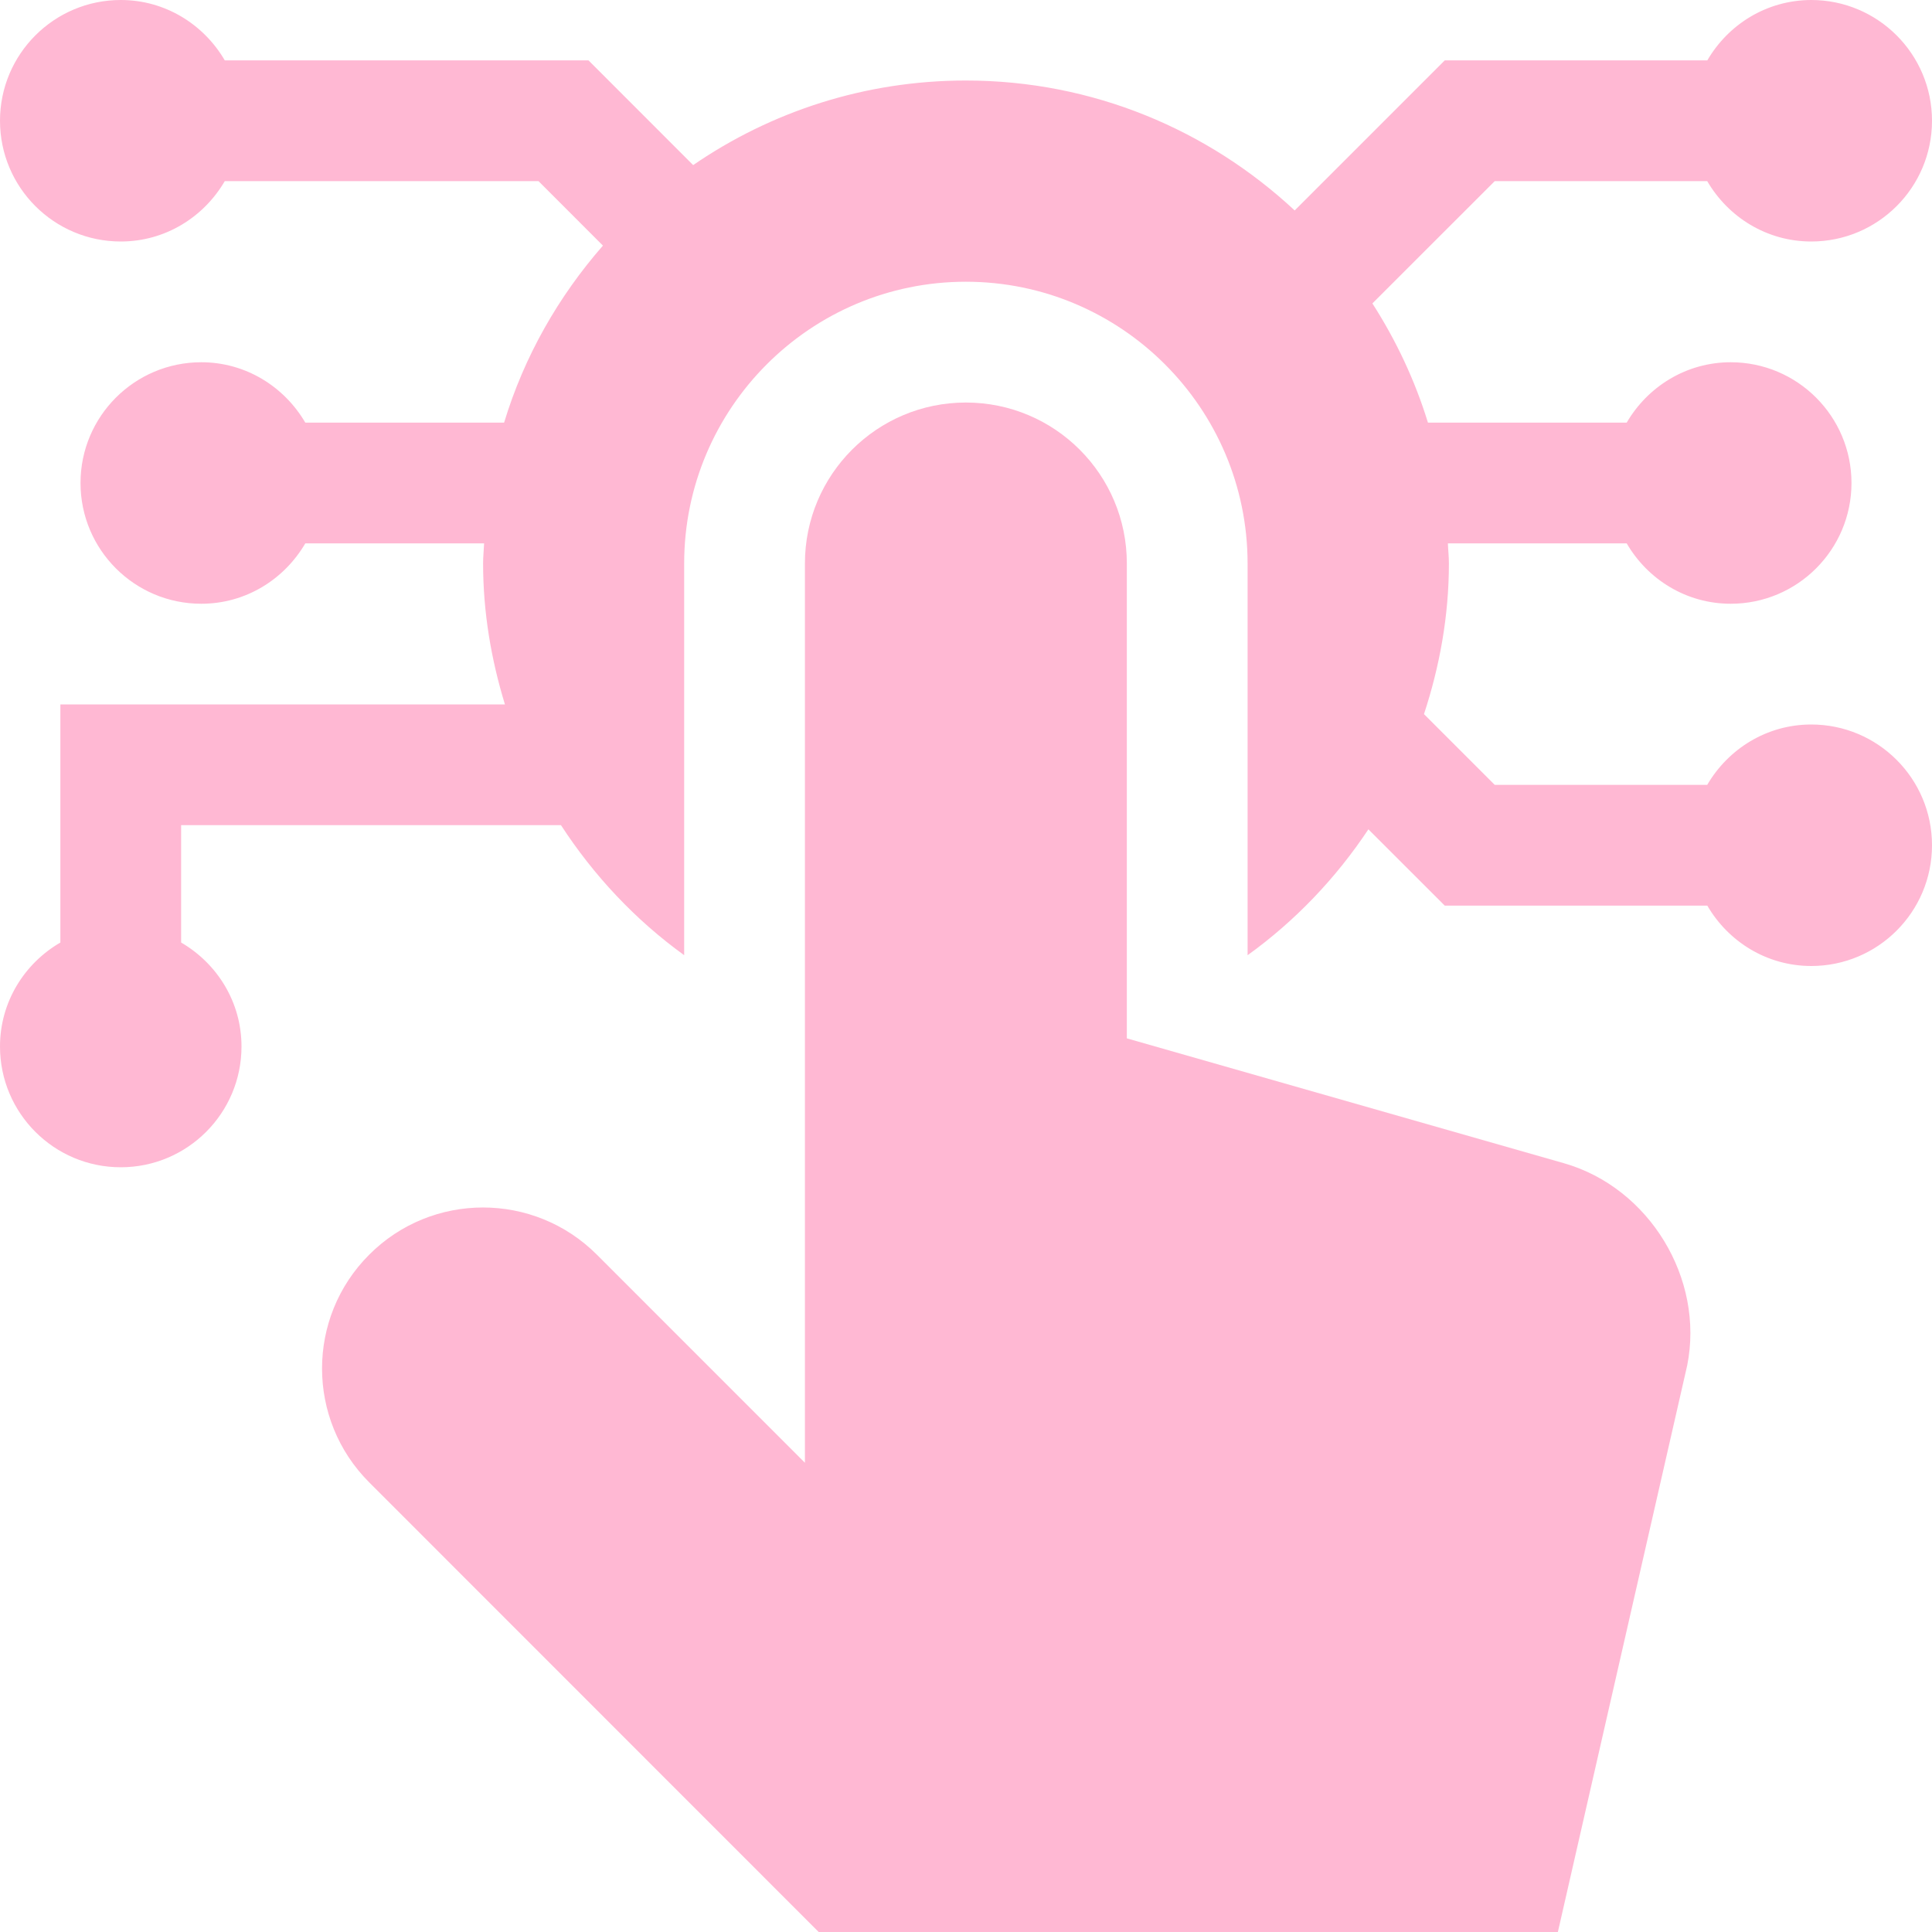
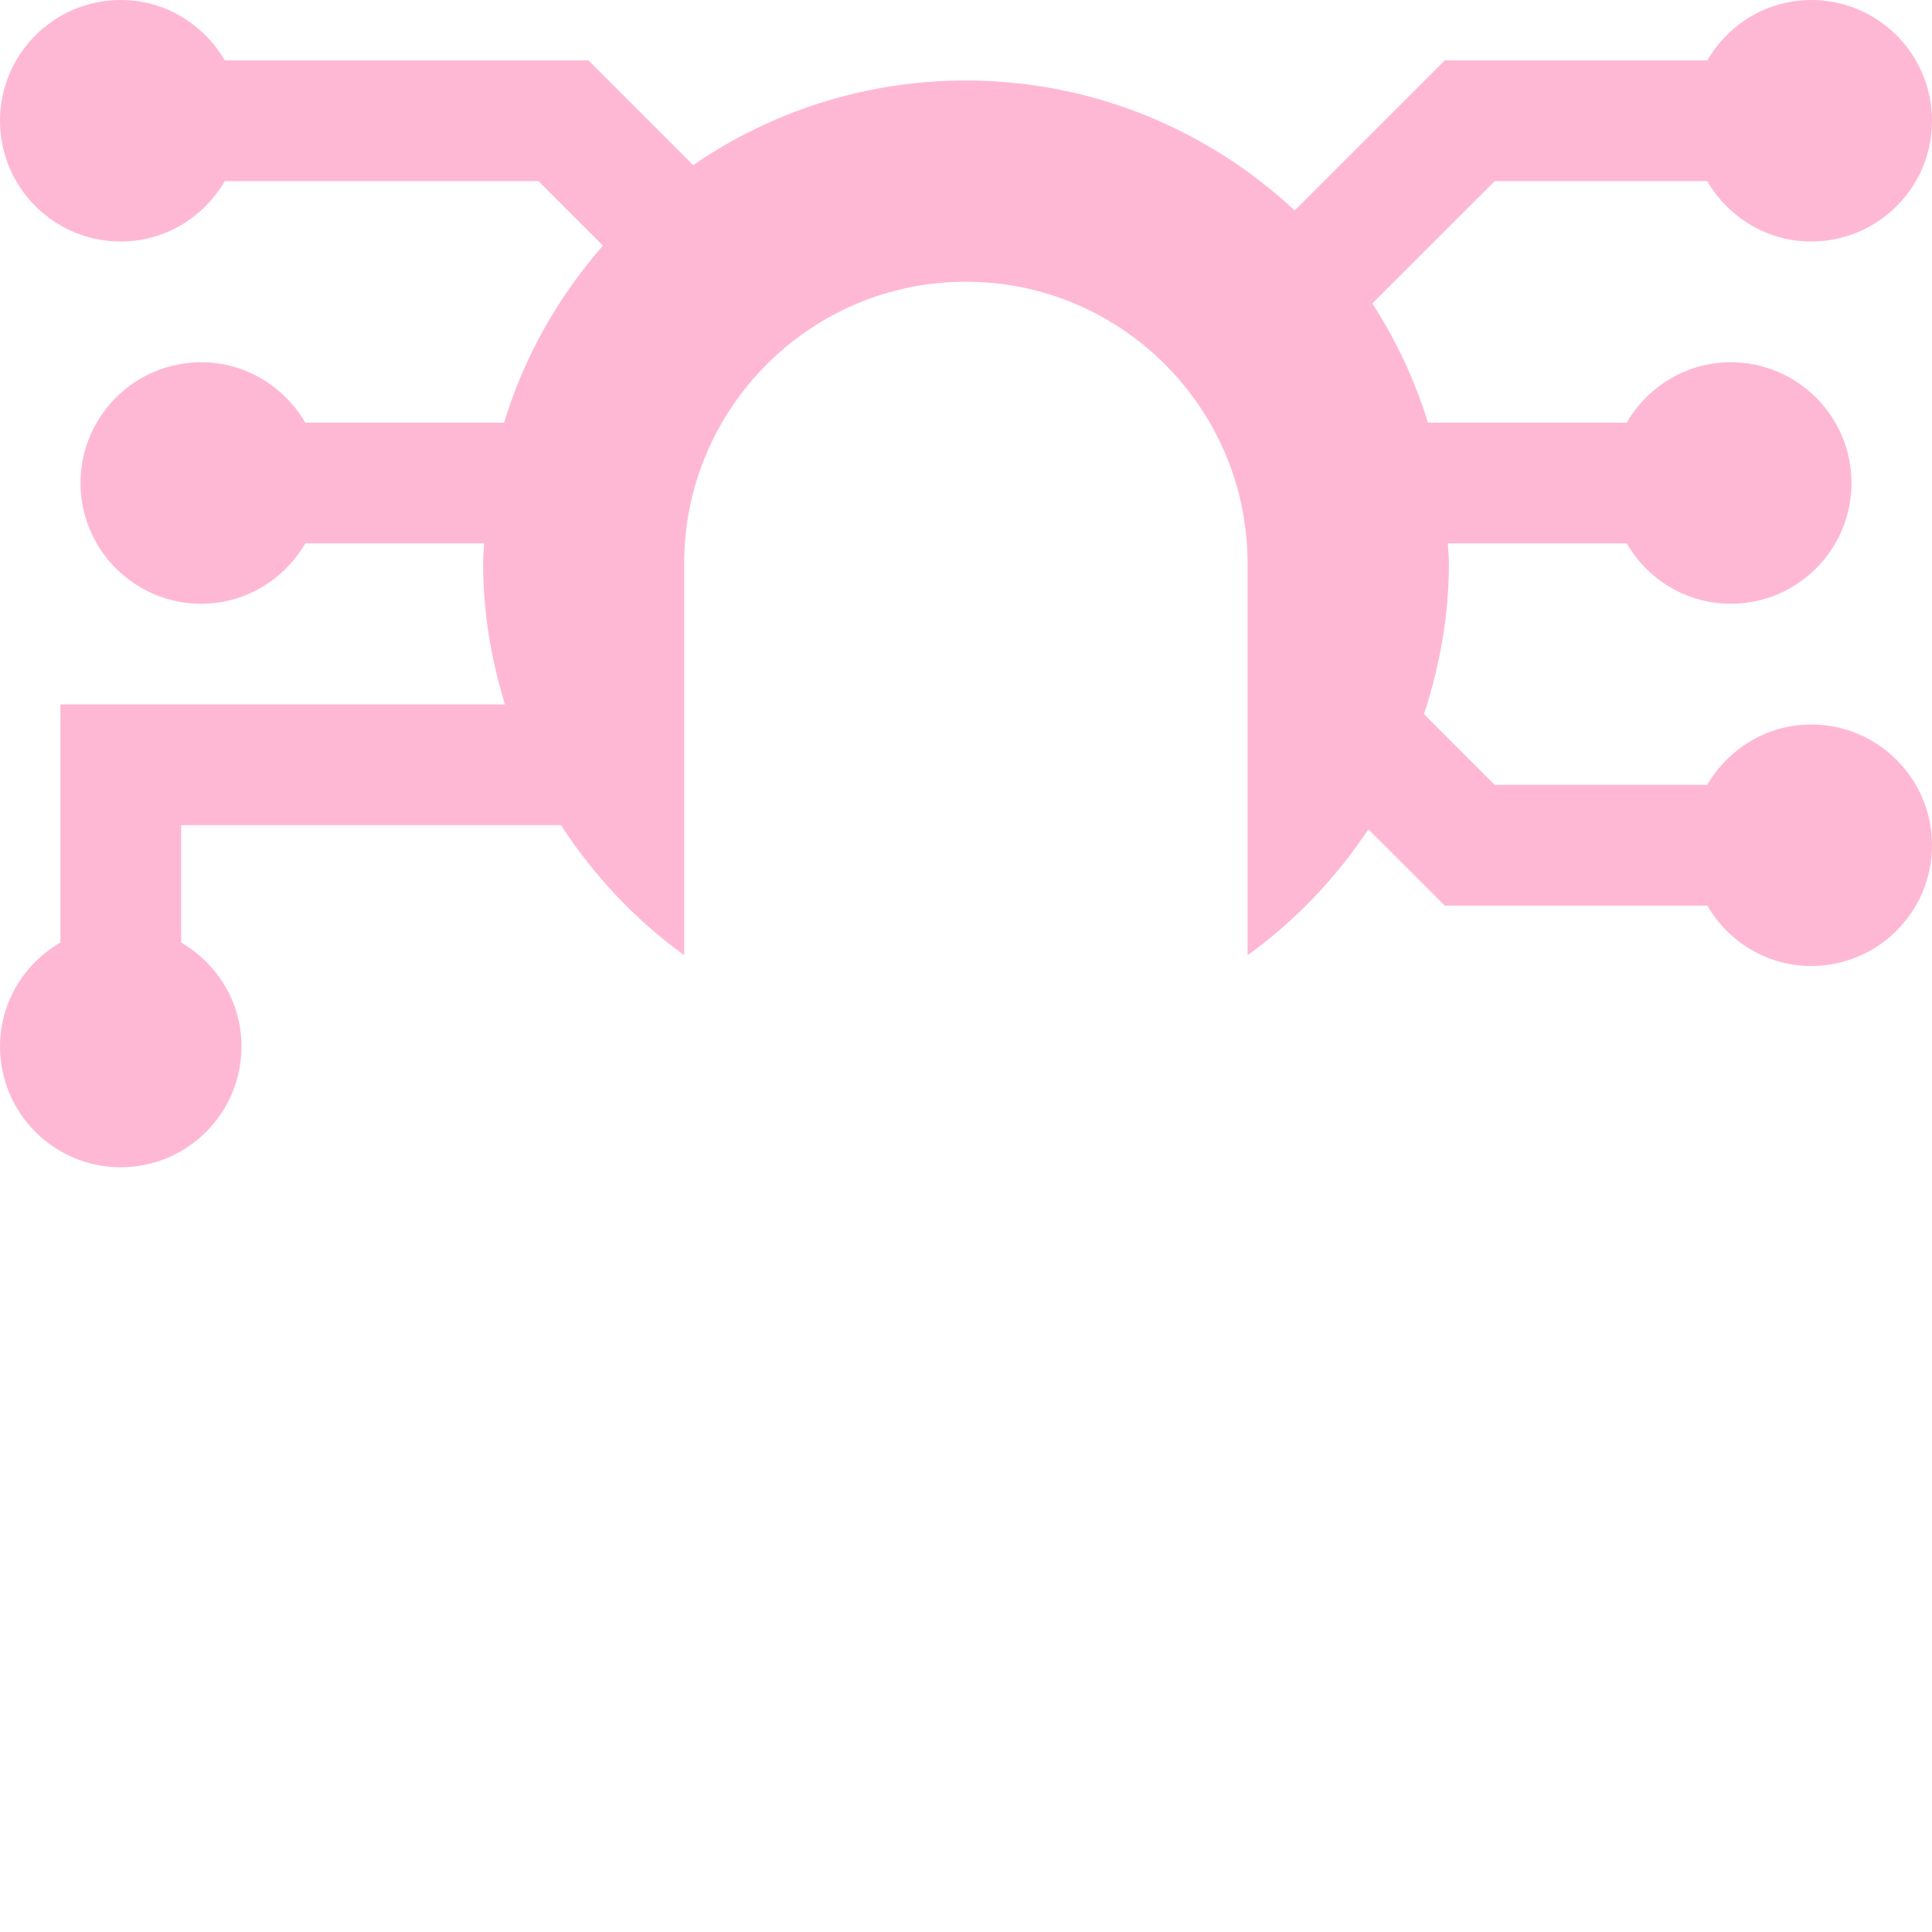
<svg xmlns="http://www.w3.org/2000/svg" width="40" height="40" viewBox="0 0 40 40" fill="none">
  <path d="M37.5 15C36.577 15 35.78 15.507 35.346 16.25H30.947L29.482 14.785C29.805 13.802 29.998 12.757 29.998 11.665C29.998 11.525 29.982 11.389 29.977 11.25H33.679C34.112 11.994 34.91 12.5 35.833 12.5C37.213 12.5 38.333 11.38 38.333 10C38.333 8.62 37.213 7.5 35.833 7.5C34.91 7.5 34.112 8.007 33.679 8.75H29.564C29.293 7.868 28.902 7.043 28.414 6.282L30.947 3.75H35.346C35.78 4.494 36.577 5 37.5 5C38.88 5 40 3.881 40 2.5C40 1.12 38.88 0 37.5 0C36.577 0.002 35.781 0.506 35.348 1.25H29.912L26.805 4.357C25.018 2.692 22.63 1.667 19.998 1.667C17.902 1.667 15.959 2.314 14.351 3.418L12.184 1.25H4.654C4.219 0.506 3.423 0 2.5 0C1.12 0 0 1.12 0 2.5C0 3.881 1.12 5 2.5 5C3.423 5 4.219 4.494 4.654 3.75H11.149L12.483 5.085C11.562 6.138 10.852 7.378 10.437 8.75H6.321C5.886 8.007 5.09 7.5 4.167 7.5C2.786 7.5 1.667 8.62 1.667 10C1.667 11.38 2.786 12.5 4.167 12.5C5.09 12.5 5.886 11.994 6.321 11.25H10.023C10.017 11.389 10.002 11.525 10.002 11.665C10.002 12.684 10.171 13.659 10.454 14.584H1.25V19.514C0.506 19.946 0 20.744 0 21.667C0 23.047 1.12 24.167 2.5 24.167C3.88 24.167 5 23.047 5 21.667C5 20.744 4.494 19.947 3.75 19.514V17.084H11.614C12.295 18.13 13.155 19.047 14.165 19.776V11.667C14.165 8.45 16.78 5.833 19.997 5.833C23.213 5.833 25.83 8.45 25.83 11.667V19.777C26.815 19.067 27.66 18.181 28.331 17.17L29.912 18.75H35.348C35.781 19.494 36.577 19.999 37.5 20C38.88 20 40 18.881 40 17.5C40 16.12 38.88 15 37.5 15Z" fill="#FFB8D3" />
-   <path d="M32.382 24.084L23.33 21.498V11.667C23.33 9.826 21.84 8.334 19.997 8.334C18.156 8.334 16.665 9.826 16.665 11.667V30.285L12.358 25.977C11.056 24.674 8.943 24.674 7.644 25.977C6.342 27.277 6.342 29.389 7.644 30.691L16.95 40H32.254L34.932 28.268C35.291 26.47 34.145 24.589 32.382 24.084Z" fill="#FFB8D3" />
</svg>